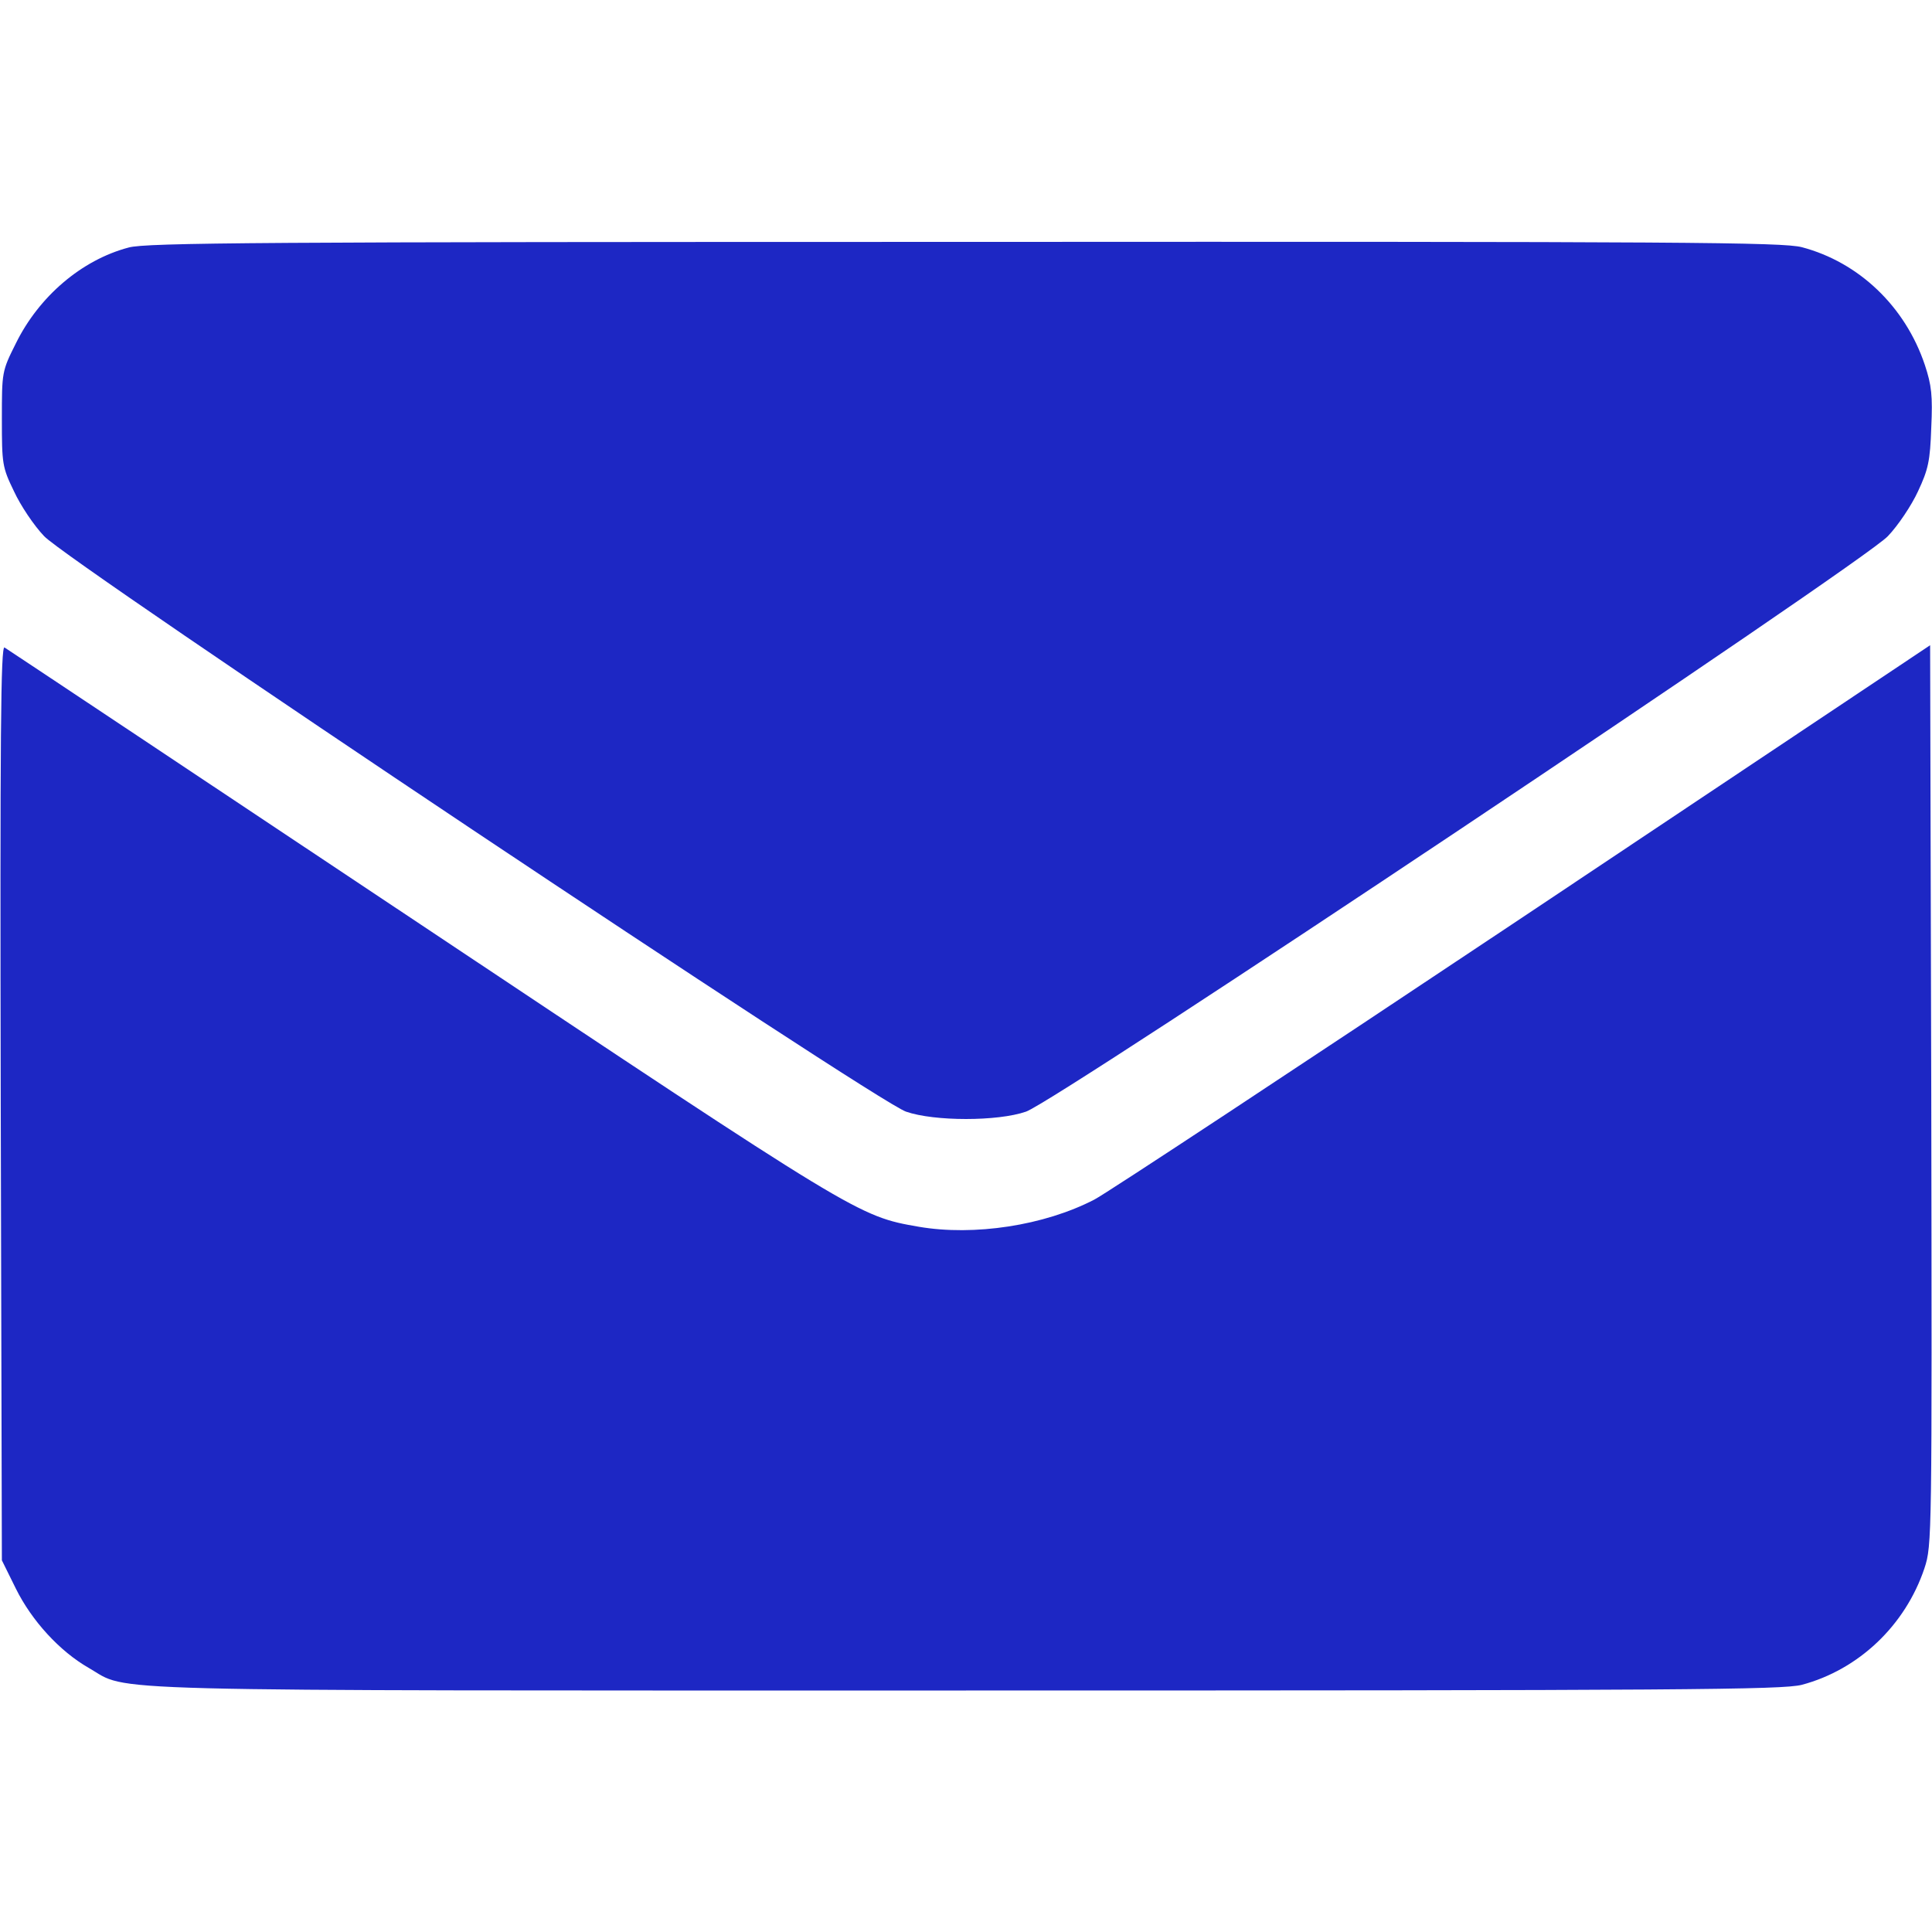
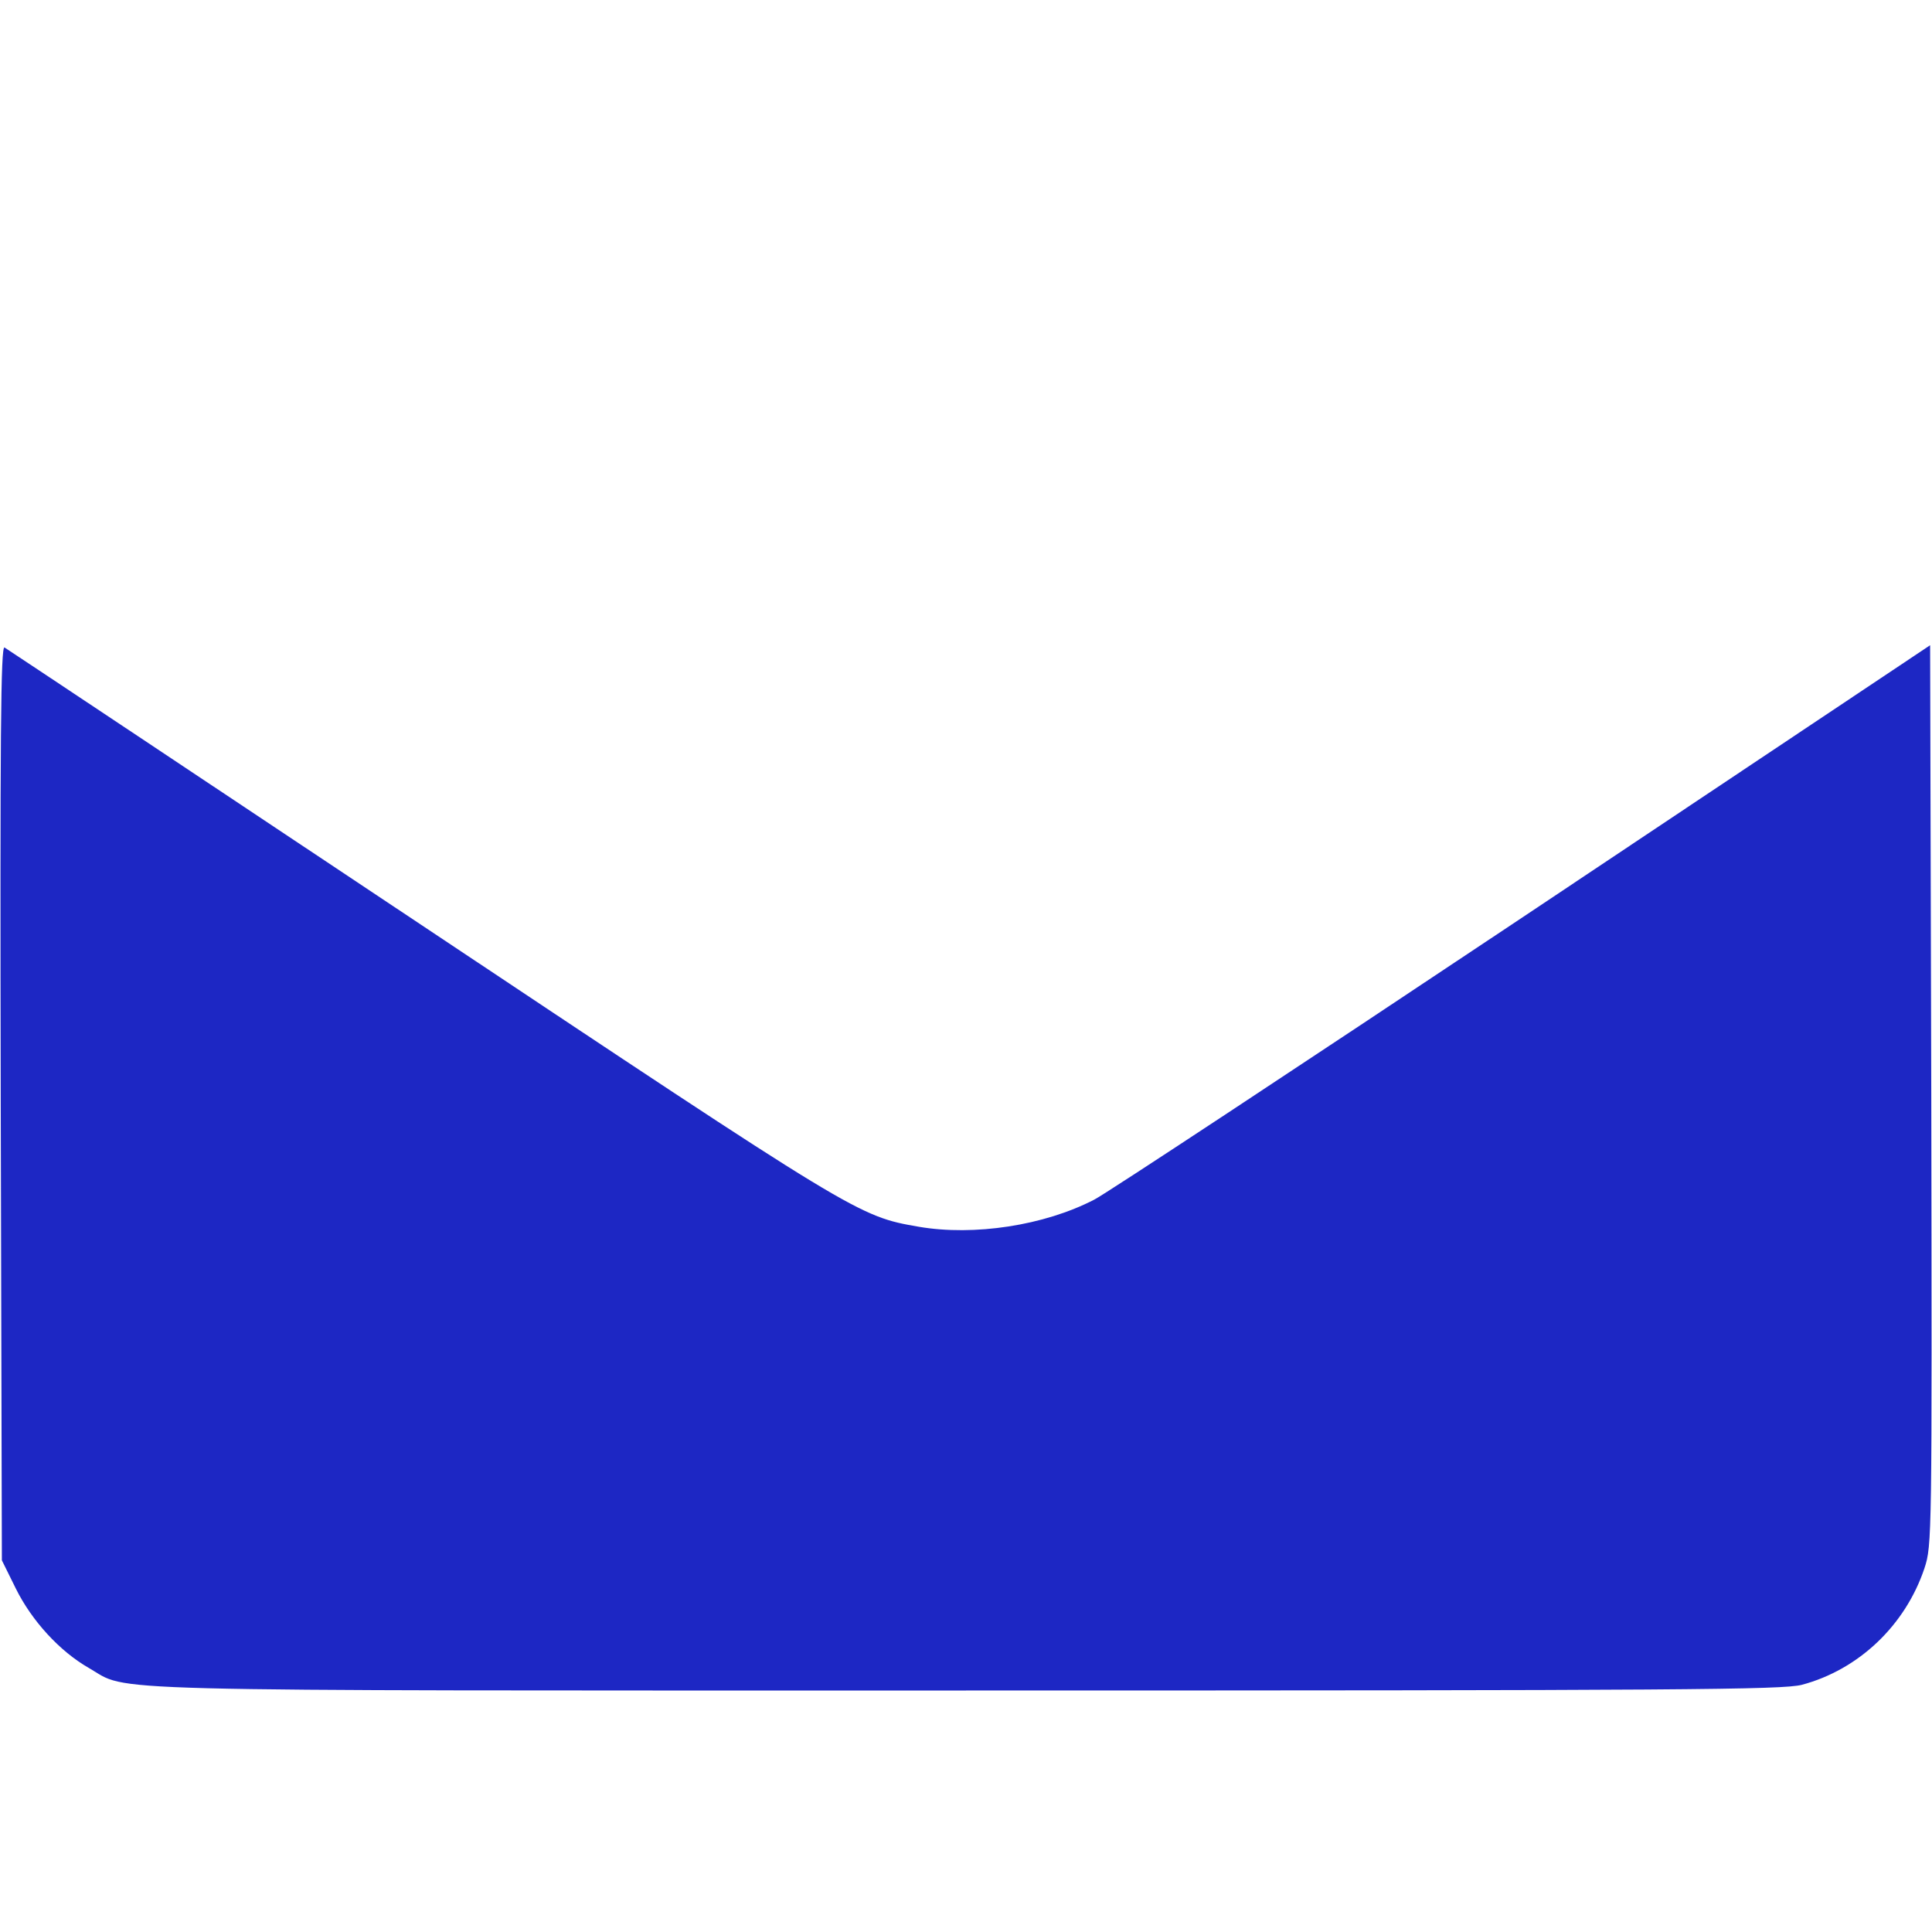
<svg xmlns="http://www.w3.org/2000/svg" width="34" height="34" viewBox="0 0 34 34" fill="none">
-   <path d="M2.264 4.356C1.434 4.575 0.684 5.22 0.279 6.043C0.033 6.534 0.033 6.548 0.033 7.371C0.033 8.168 0.04 8.221 0.246 8.646C0.359 8.892 0.598 9.25 0.777 9.436C1.202 9.895 15.4 19.377 15.944 19.563C16.442 19.736 17.558 19.736 18.056 19.563C18.6 19.377 32.798 9.895 33.223 9.436C33.402 9.25 33.641 8.892 33.754 8.646C33.934 8.261 33.967 8.115 33.987 7.524C34.013 6.966 33.993 6.78 33.874 6.422C33.529 5.392 32.712 4.615 31.709 4.35C31.364 4.263 29.677 4.25 16.967 4.257C4.629 4.257 2.57 4.27 2.264 4.356Z" fill="#1D27C4" />
  <path d="M0.013 19.404L0.033 27.459L0.279 27.957C0.558 28.521 1.049 29.059 1.561 29.352C2.304 29.777 1.268 29.75 17 29.75C29.67 29.75 31.364 29.737 31.709 29.65C32.705 29.385 33.529 28.608 33.867 27.599C34 27.193 34 27.087 33.987 19.271L33.967 11.355L26.795 16.143C22.85 18.773 19.457 21.011 19.258 21.111C18.375 21.569 17.14 21.755 16.17 21.589C15.101 21.403 15.107 21.403 7.404 16.27C3.427 13.62 0.126 11.422 0.08 11.395C0.013 11.355 1.38488e-05 12.916 0.013 19.404Z" fill="#1D27C4" />
</svg>